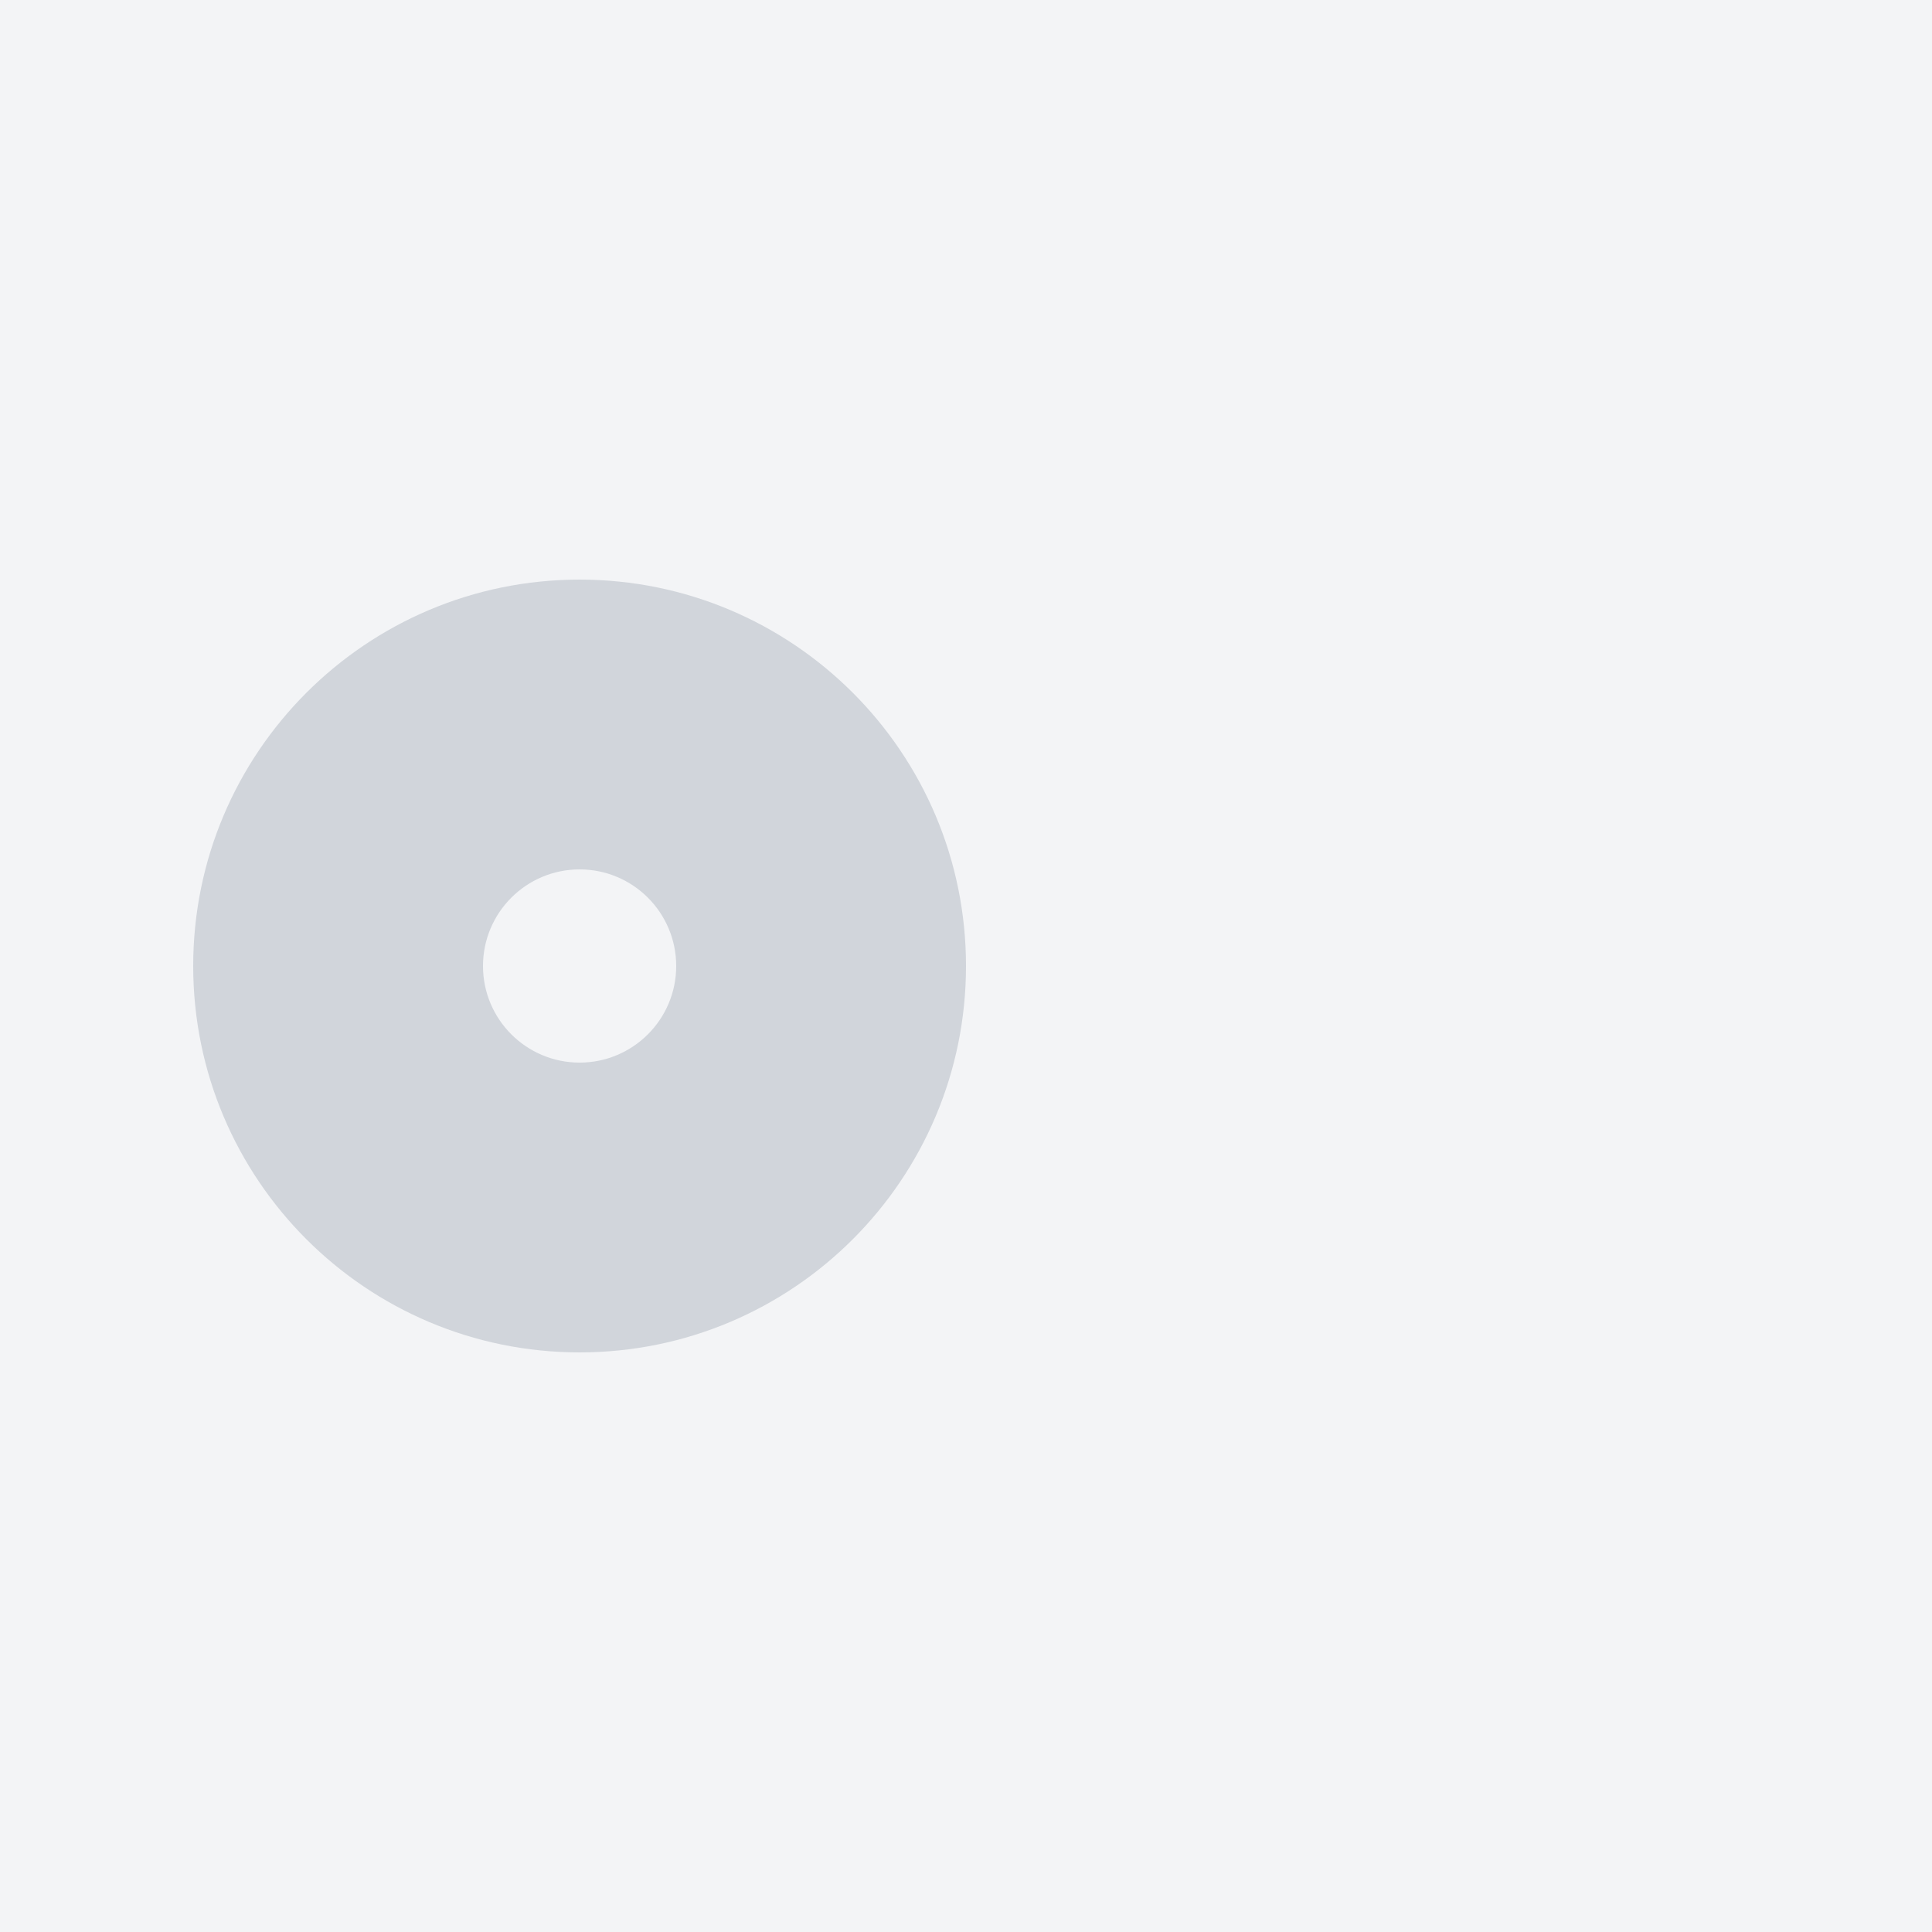
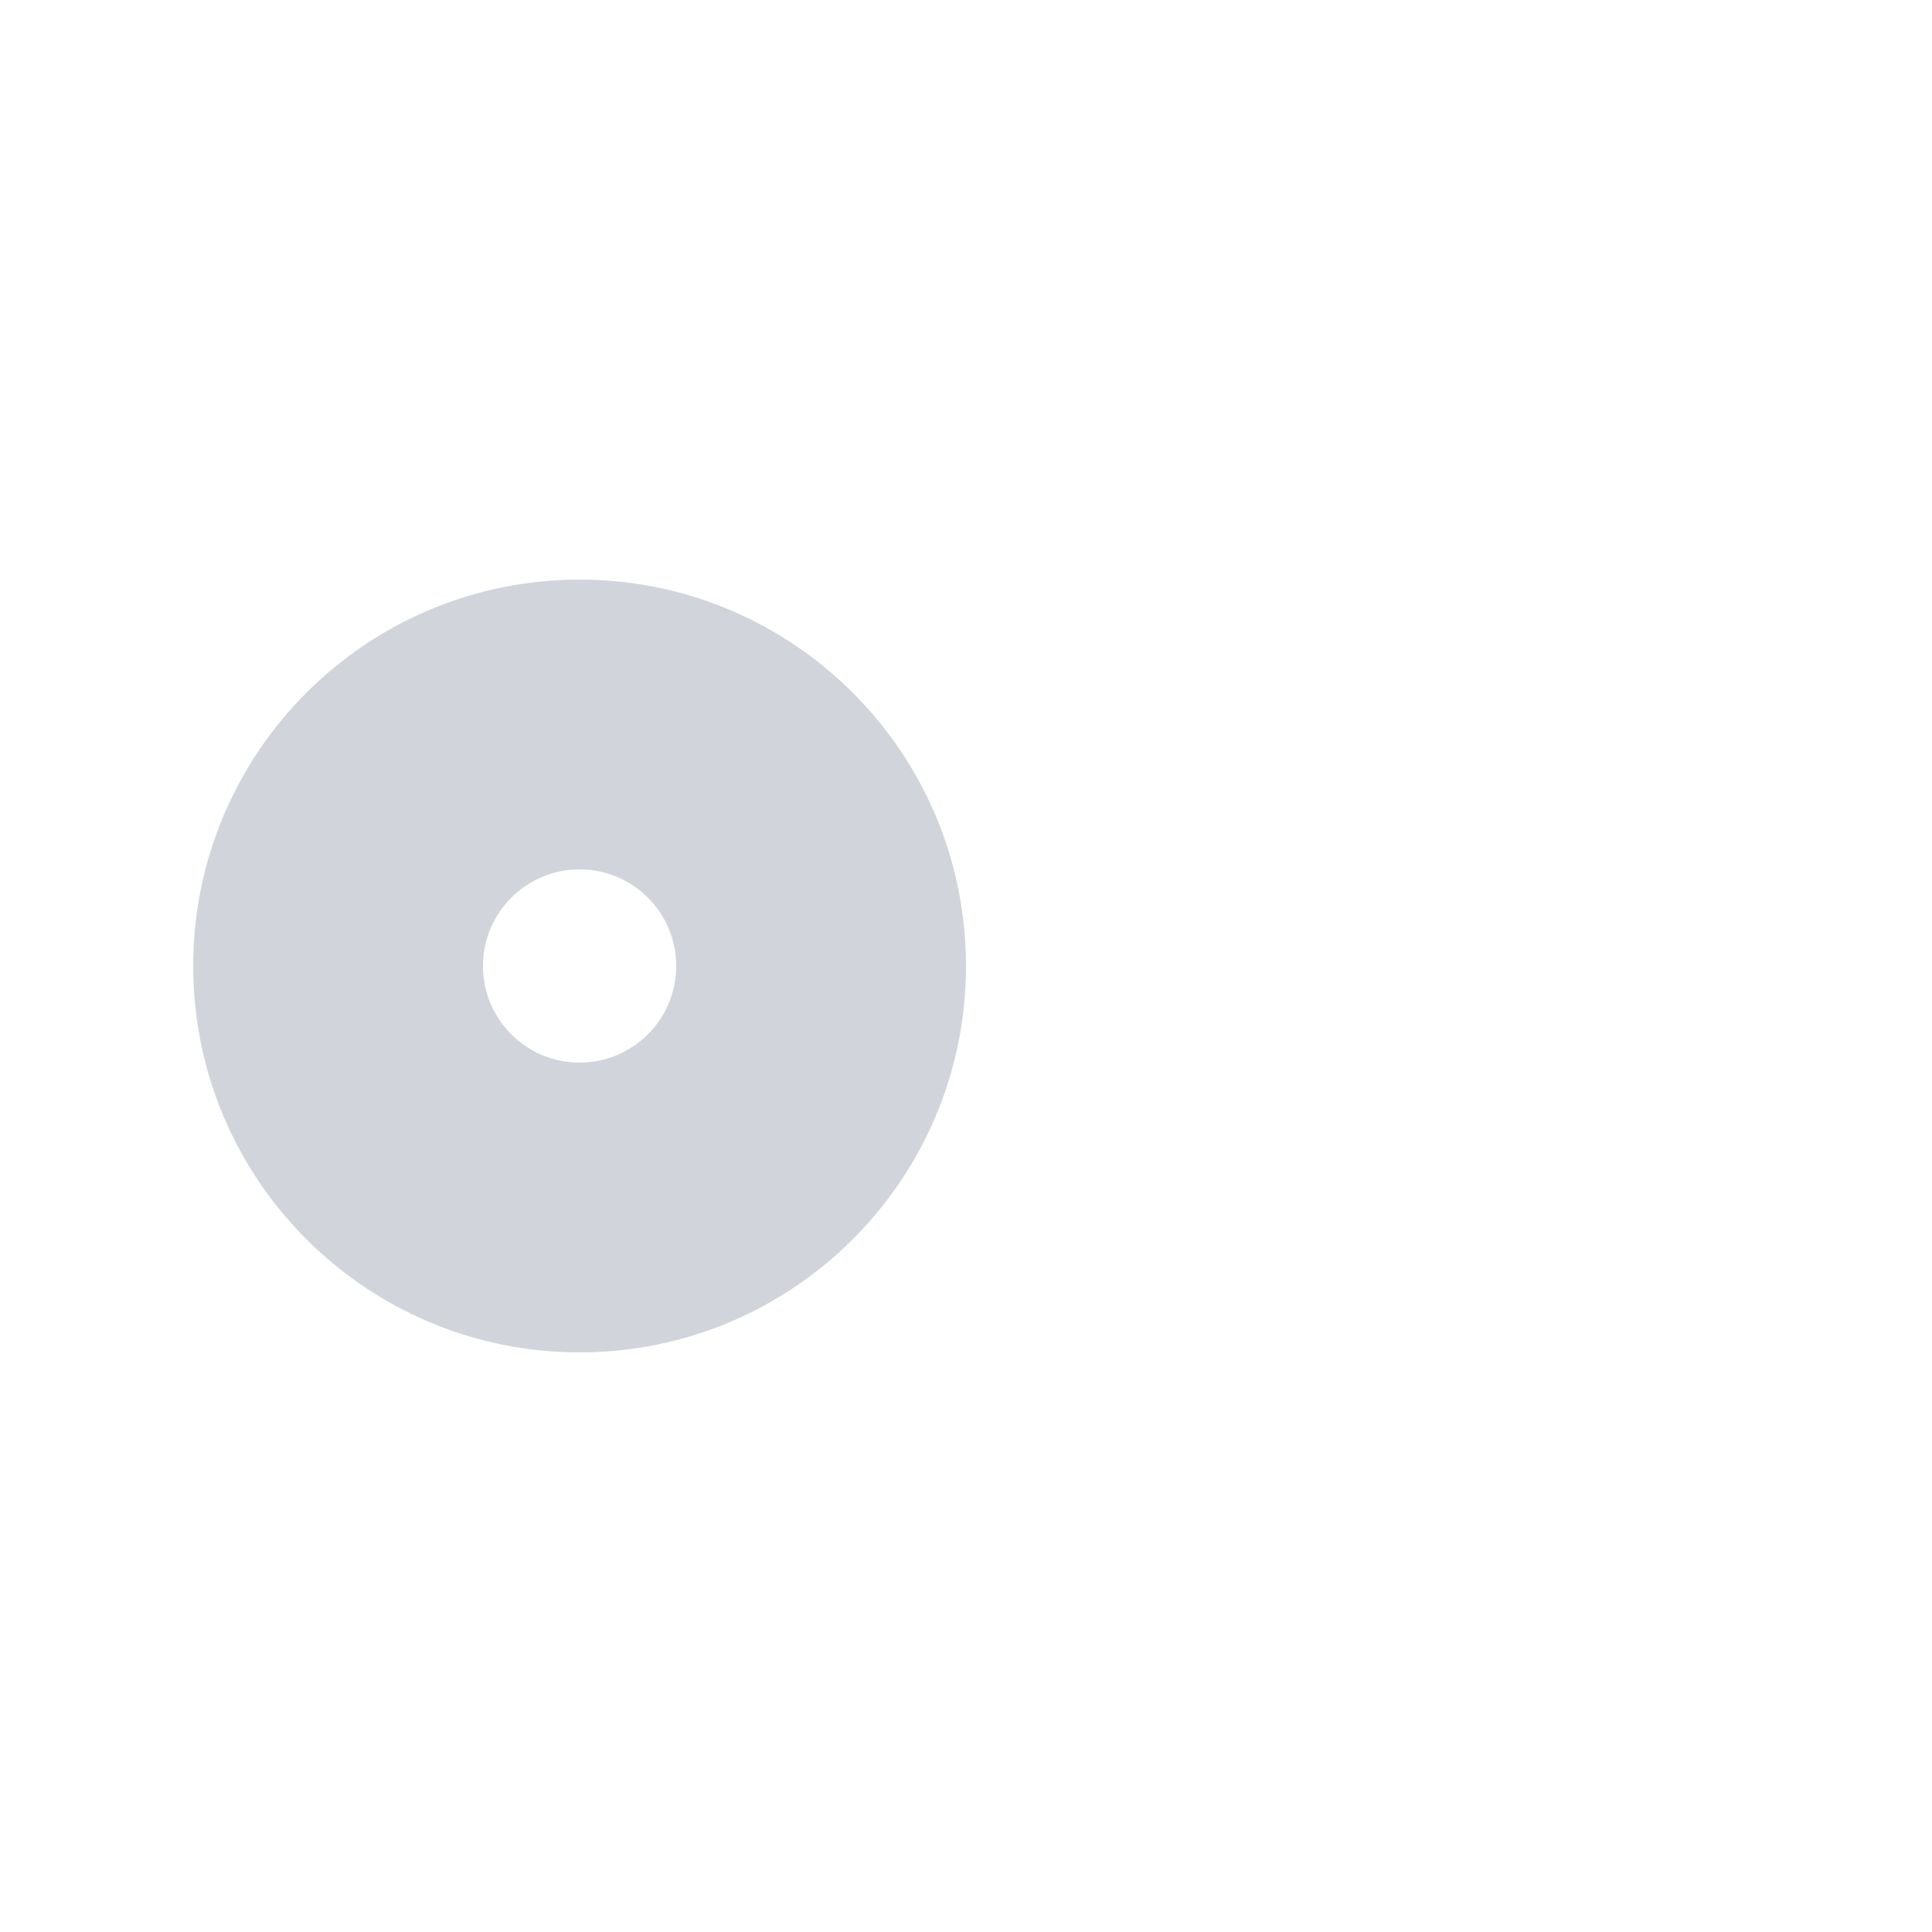
<svg xmlns="http://www.w3.org/2000/svg" width="400" height="400" version="1.1" viewBox="0 0 400 400">
-   <rect width="400" height="400" fill="#f3f4f6" />
  <g transform="translate(160,120)">
-     <path d="m40 80c0-44.183-35.817-80-80-80s-80 35.817-80 80 35.817 80 80 80 80-35.817 80-80zm-80 20c-11.046 0-20-8.954-20-20s8.954-20 20-20 20 8.954 20 20-8.954 20-20 20zm-30-70v10h60v-10z" fill="#d1d5db" />
+     <path d="m40 80c0-44.183-35.817-80-80-80s-80 35.817-80 80 35.817 80 80 80 80-35.817 80-80m-80 20c-11.046 0-20-8.954-20-20s8.954-20 20-20 20 8.954 20 20-8.954 20-20 20zm-30-70v10h60v-10z" fill="#d1d5db" />
  </g>
</svg>